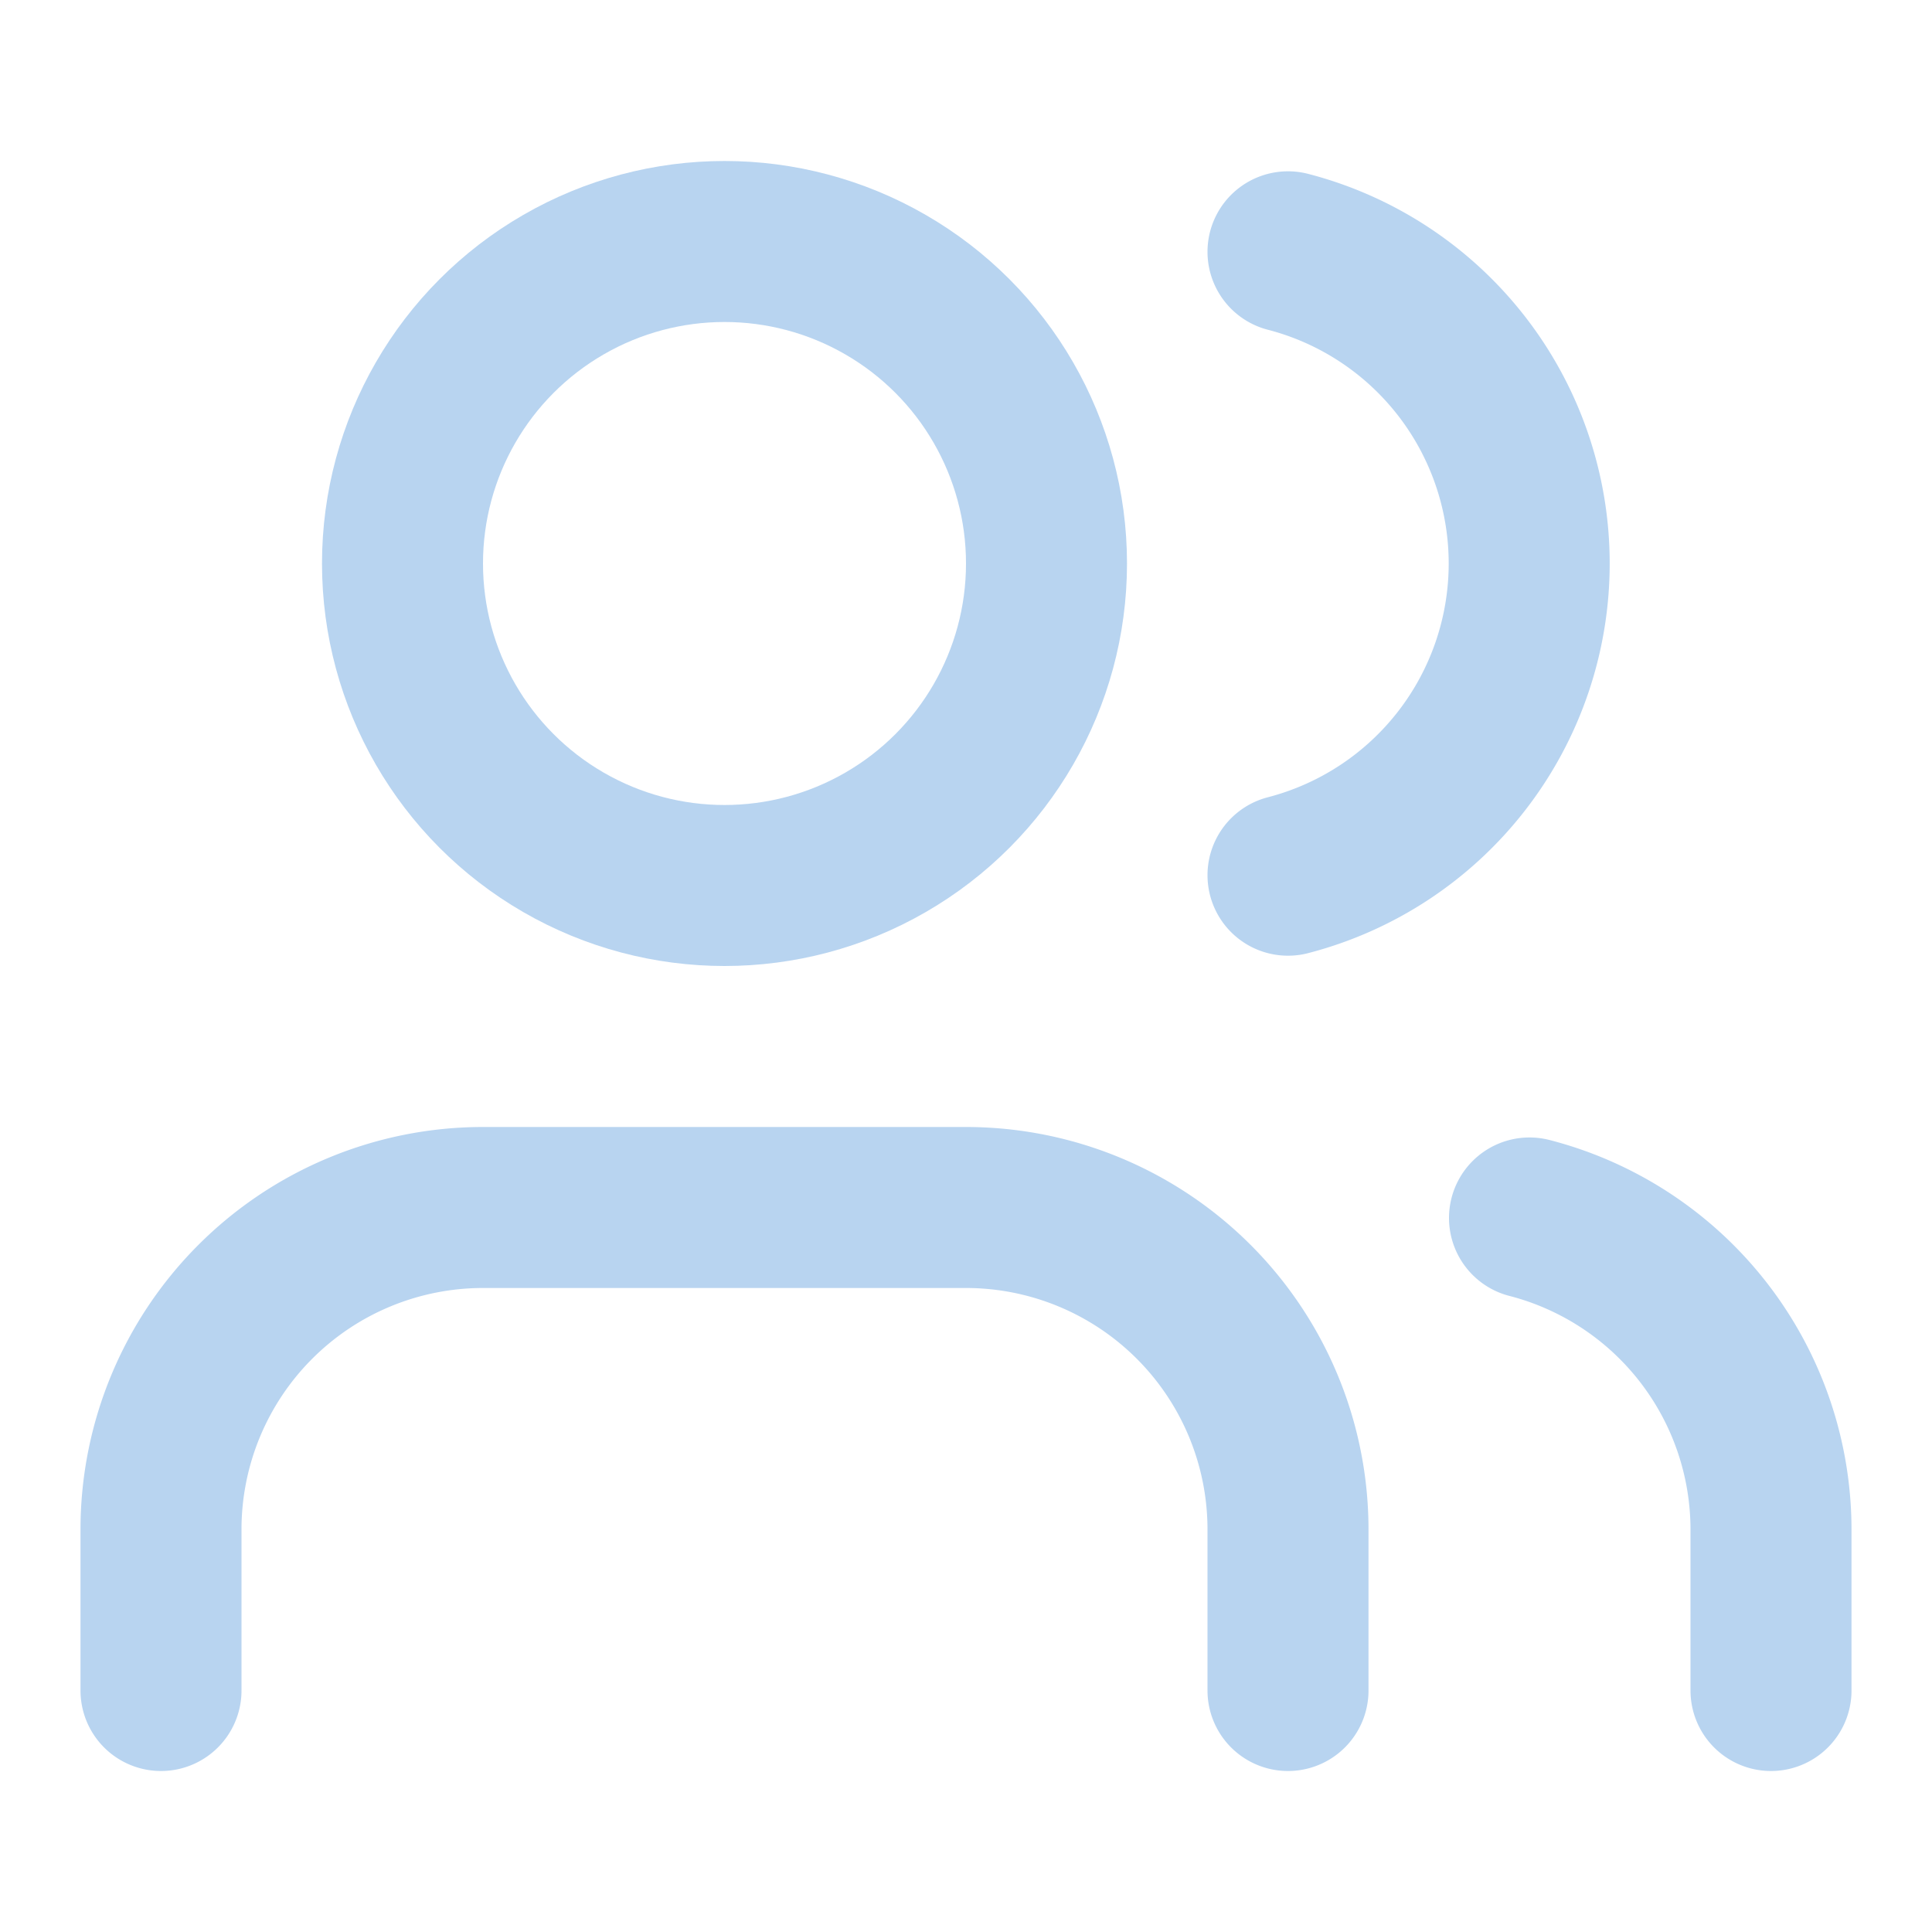
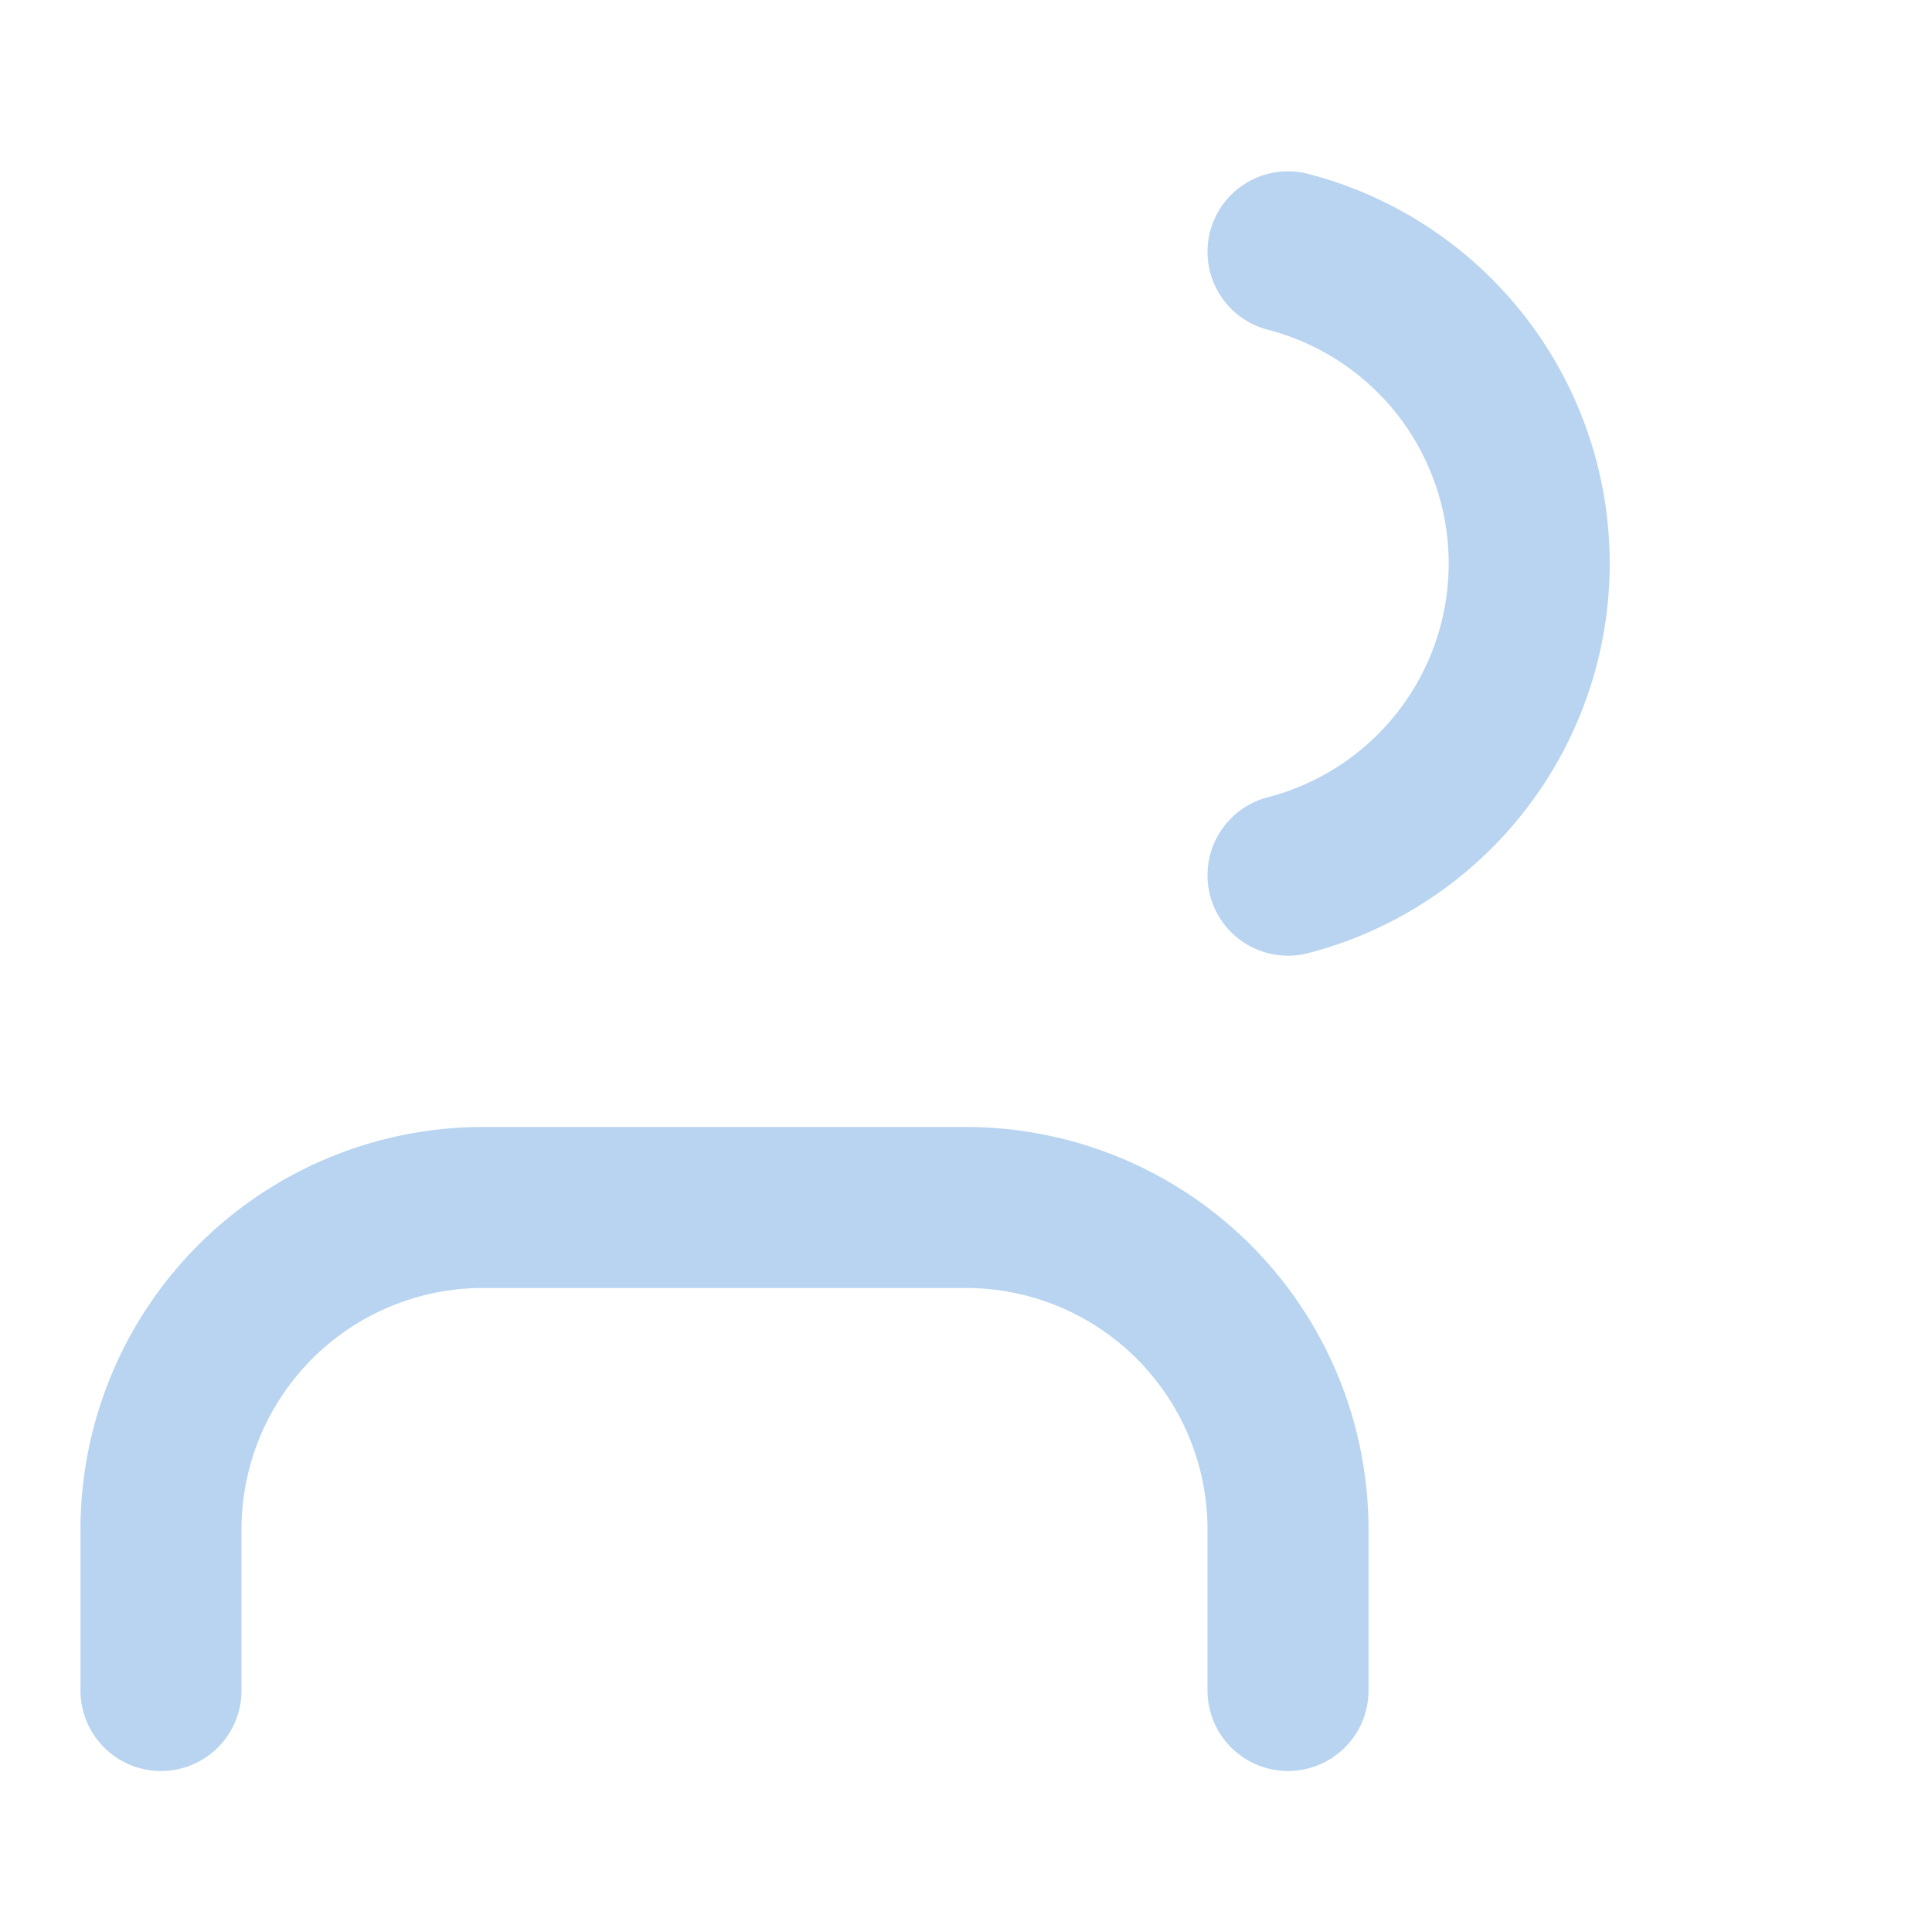
<svg xmlns="http://www.w3.org/2000/svg" width="24" height="24" viewBox="0 0 24 24" fill="none" stroke="#b8d4f0" stroke-width="2" stroke-linecap="round" stroke-linejoin="round">
  <path d="M16 21v-2a4 4 0 0 0-4-4H6a4 4 0 0 0-4 4v2" />
  <path d="M16 3.128a4 4 0 0 1 0 7.744" />
-   <path d="M22 21v-2a4 4 0 0 0-3-3.87" />
-   <circle cx="9" cy="7" r="4" />
</svg>